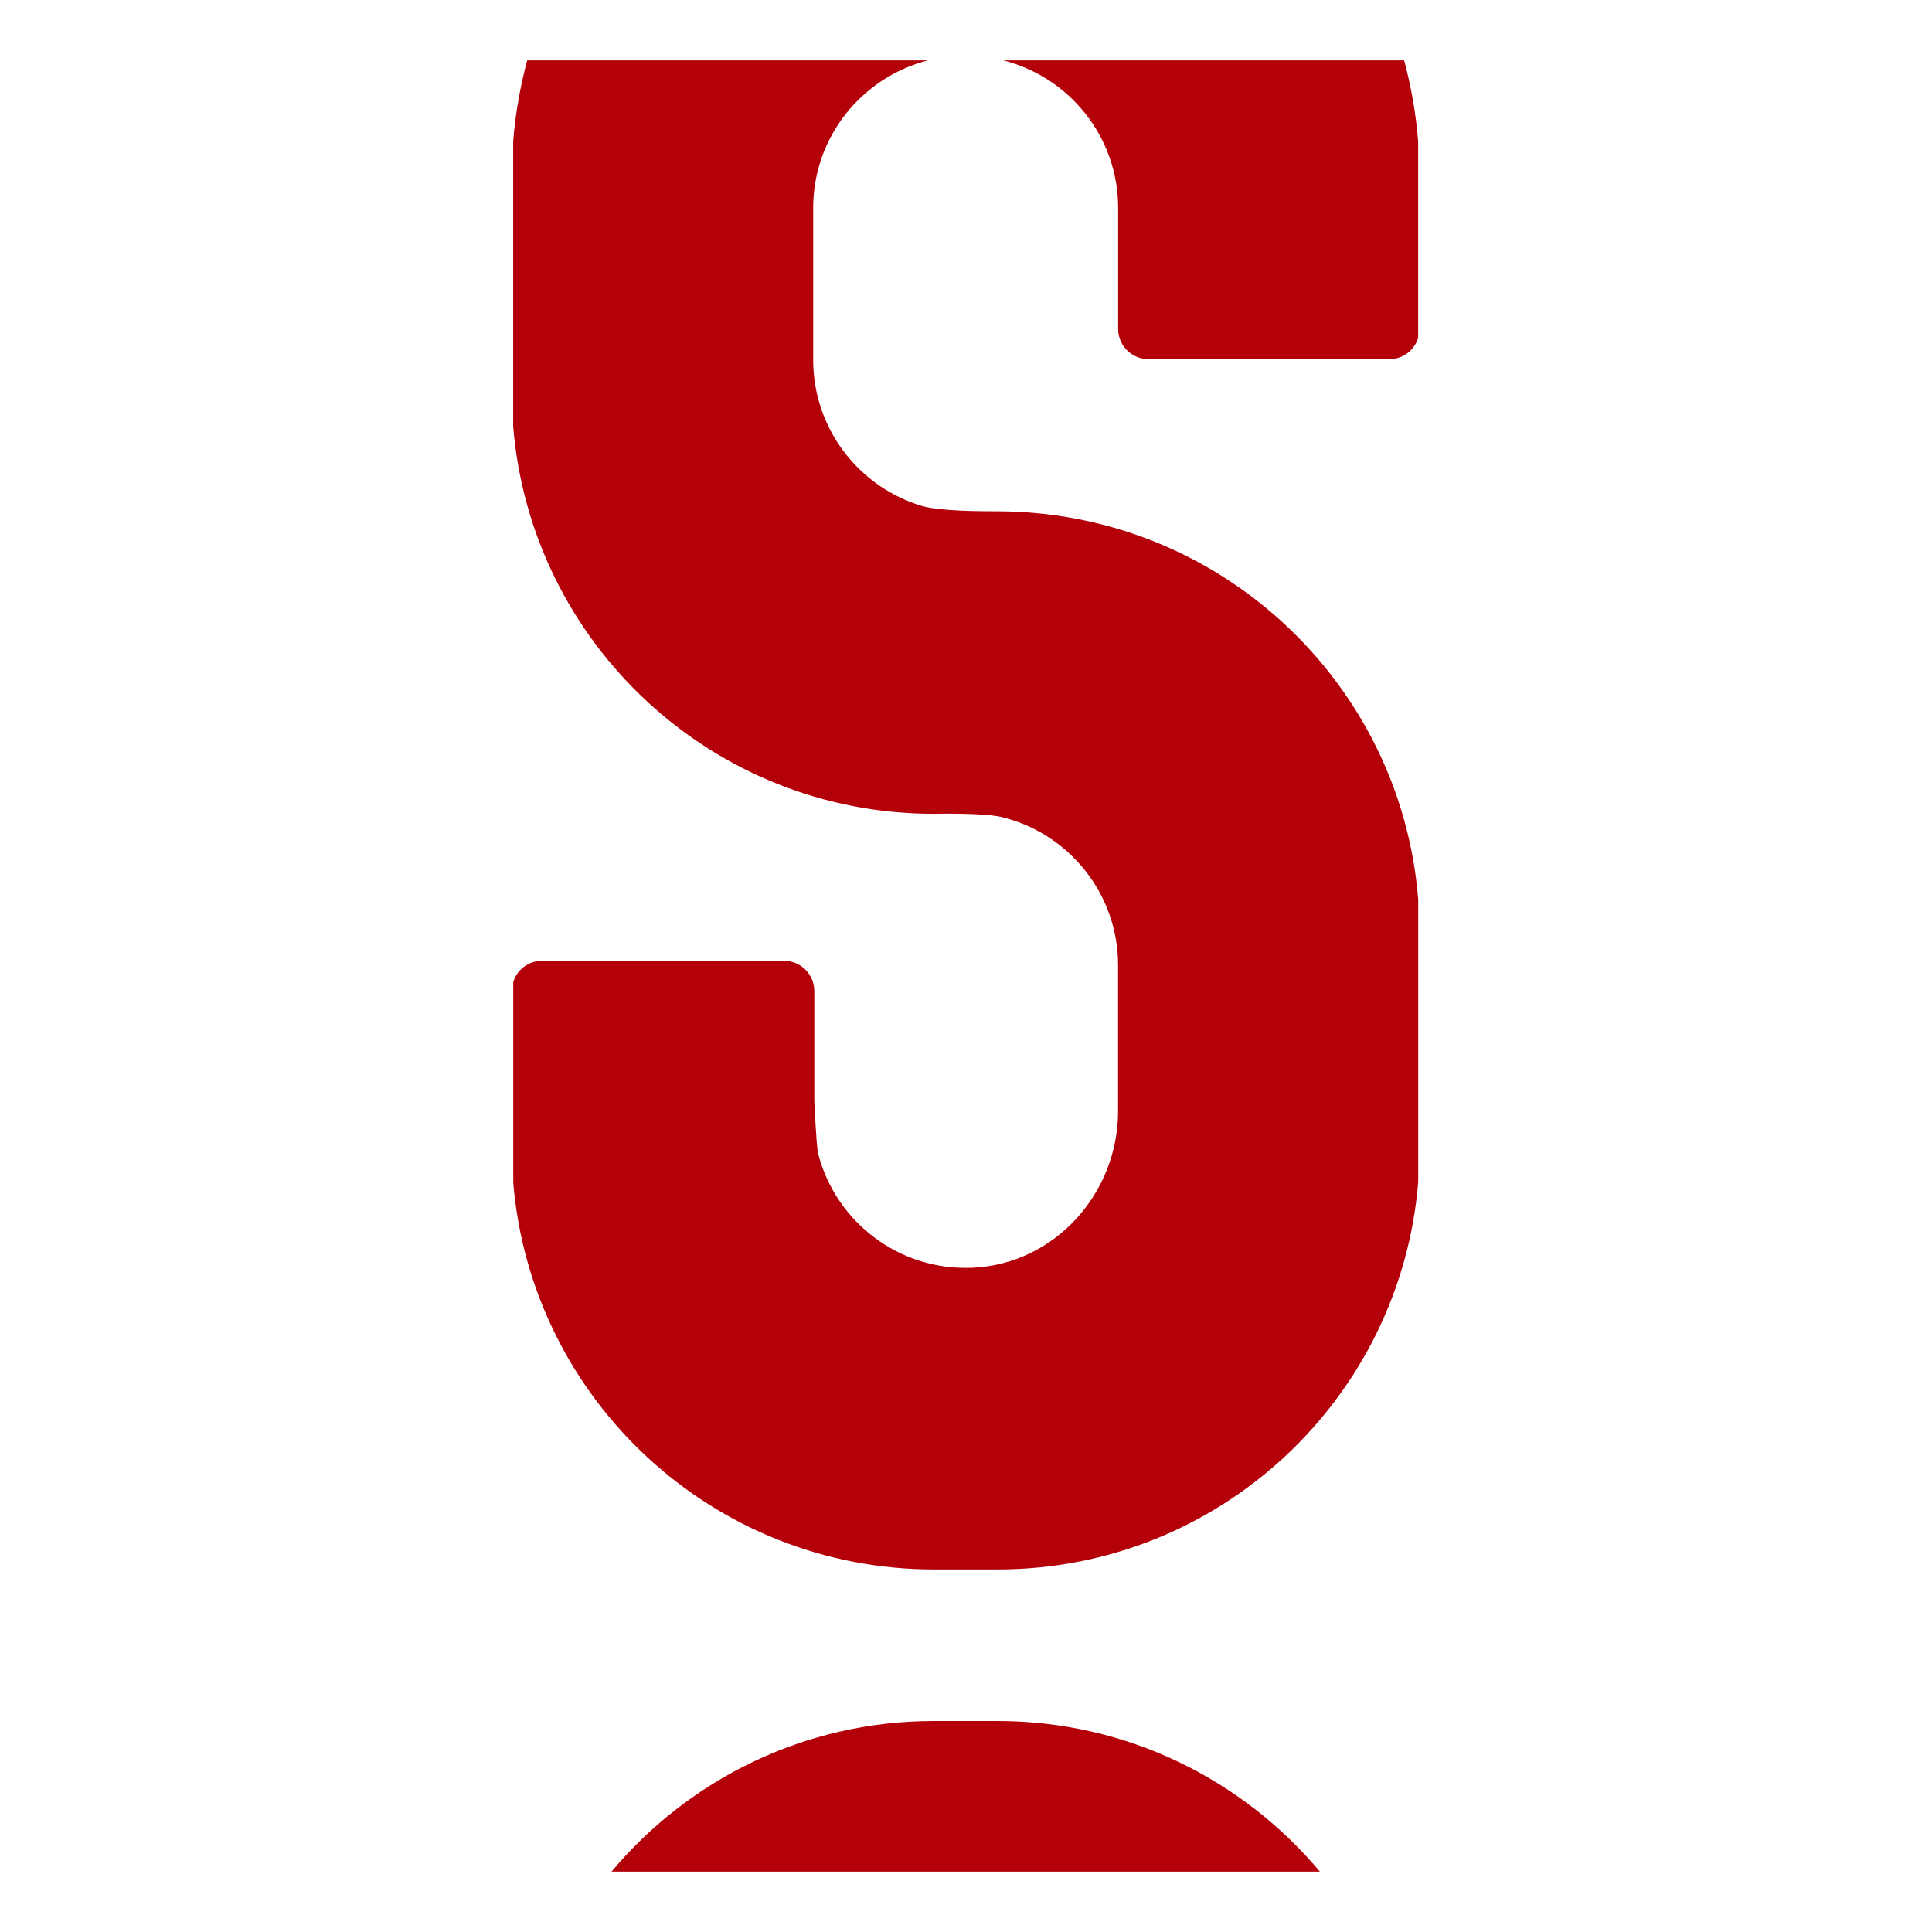
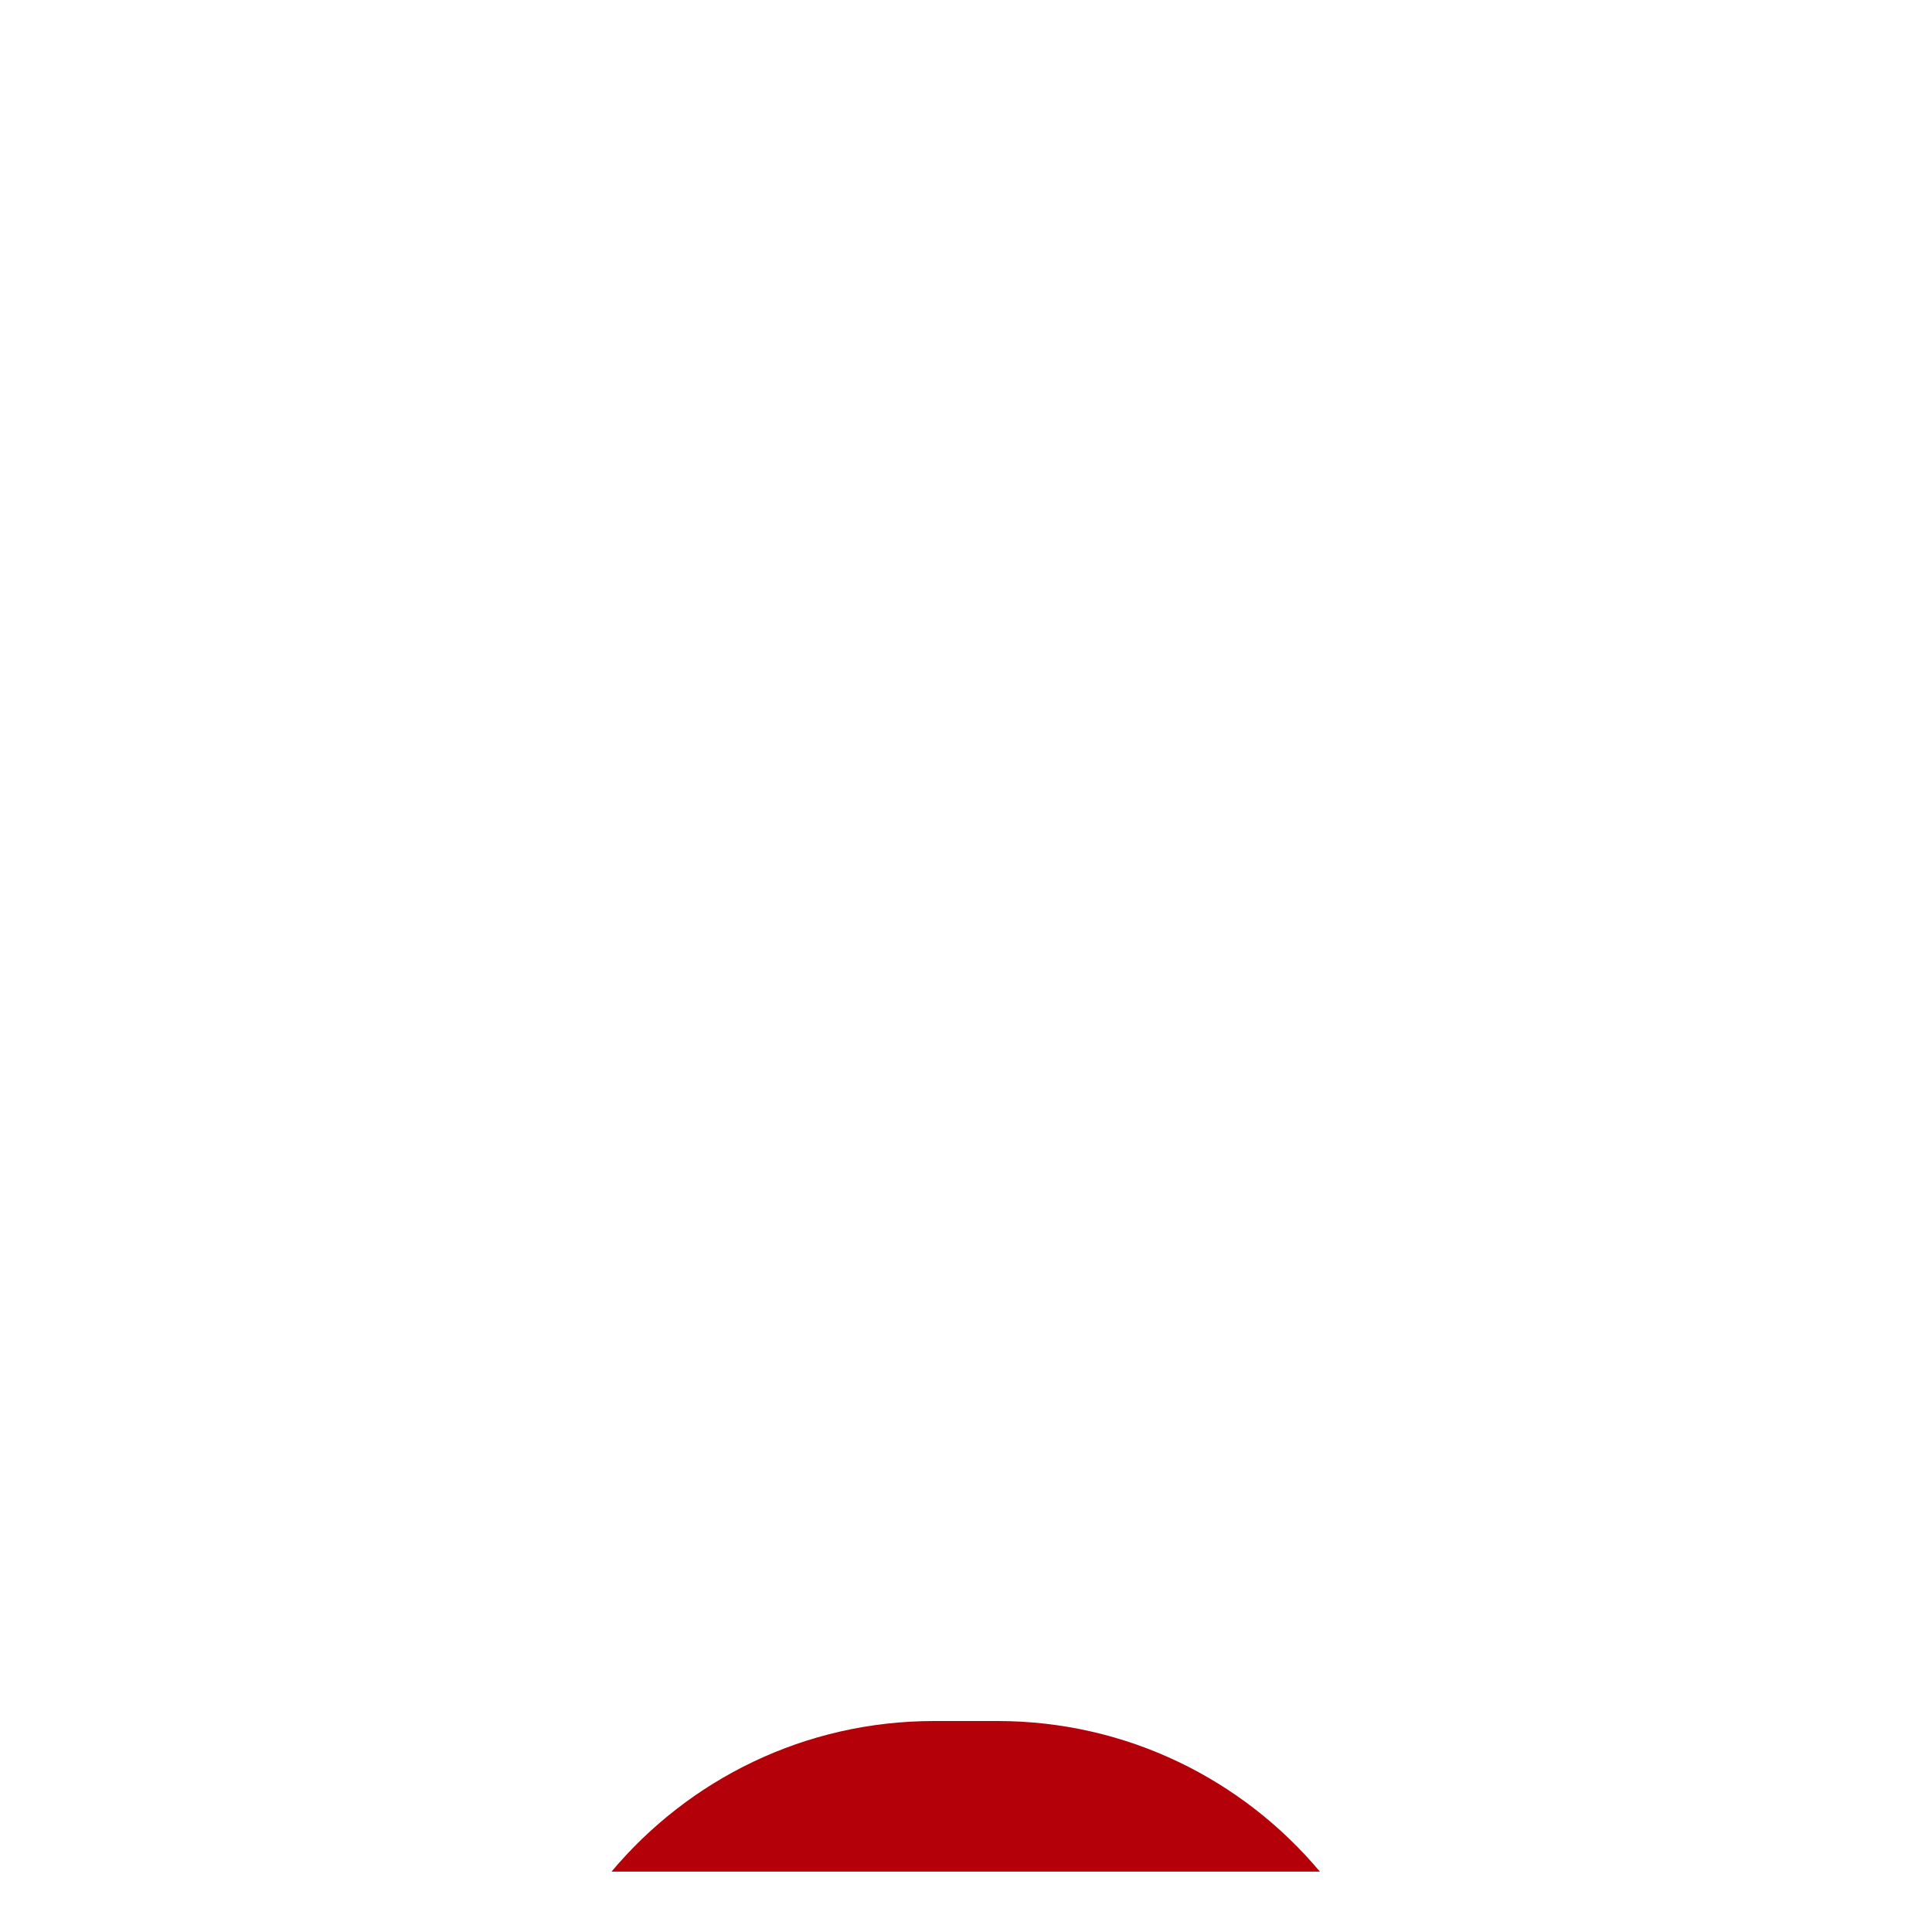
<svg xmlns="http://www.w3.org/2000/svg" width="256" height="256" viewBox="0 0 256 256" fill="none">
-   <path d="M186.06 8H132.947C141.691 10.221 148.161 18.122 148.161 27.56V43.59C148.161 45.794 149.952 47.584 152.155 47.584H184.119C185.902 47.584 187.394 46.408 187.912 44.793V18.684C187.622 15.067 186.99 11.485 186.06 8Z" fill="#B40009" />
-   <path d="M187.912 119.063C185.559 90.338 161.514 67.802 132.174 67.75C129.69 67.75 124.739 67.723 122.263 67.074C113.879 64.616 107.751 56.864 107.751 47.681V27.656V27.56C107.751 18.131 114.221 10.23 122.965 8H69.852C68.922 11.485 68.29 15.058 68 18.684V56.522C70.353 85.255 94.398 107.835 123.738 107.835C123.738 107.835 130.085 107.677 132.657 108.247C141.55 110.363 148.152 118.361 148.152 127.895V147.226C148.152 158.121 139.768 167.488 128.891 167.979C119.067 168.427 110.71 161.843 108.401 152.836C108.173 151.958 107.9 145.83 107.9 145.83V131.31C107.9 129.106 106.11 127.315 103.906 127.315H71.801C70.01 127.315 68.509 128.5 68.009 130.124V156.716C70.397 185.415 94.433 207.959 123.747 207.959H132.183C161.523 207.959 185.568 185.371 187.921 156.646V119.054L187.912 119.063Z" fill="#B40009" />
  <path d="M132.166 228.045H123.755C106.592 228.045 91.256 235.806 81.028 248H174.893C164.665 235.806 149.329 228.045 132.166 228.045Z" fill="#B40009" />
</svg>